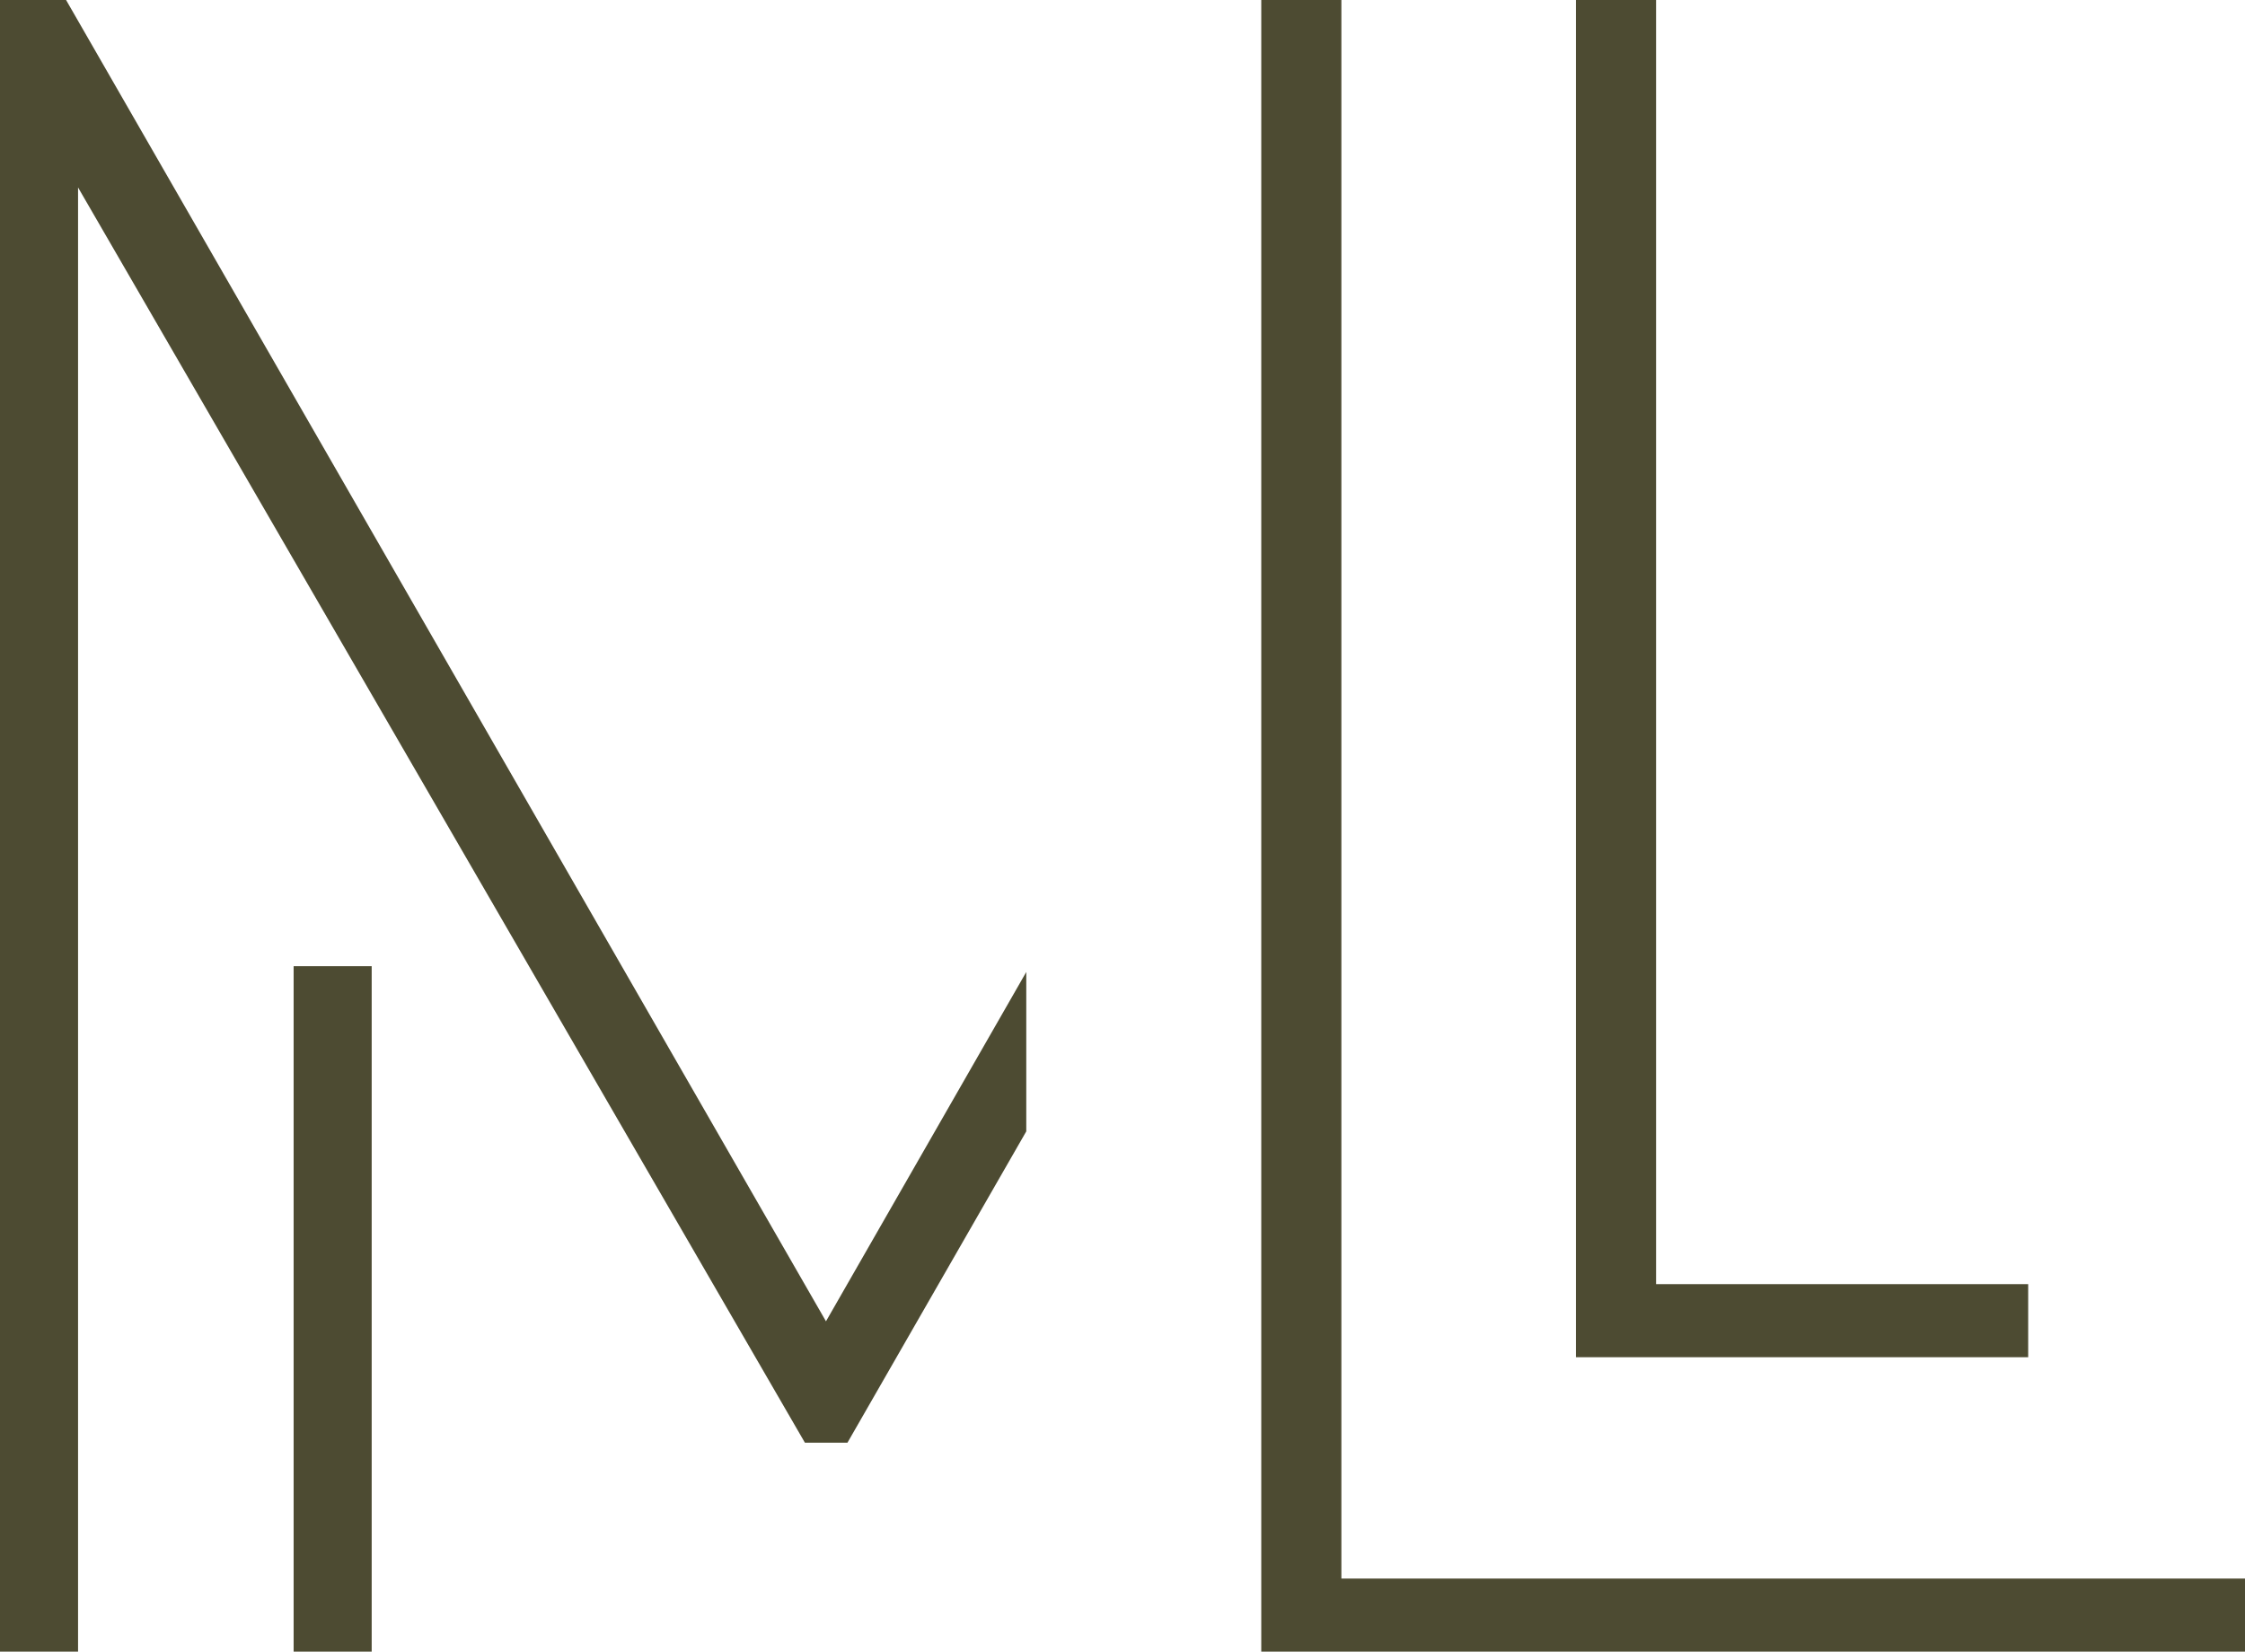
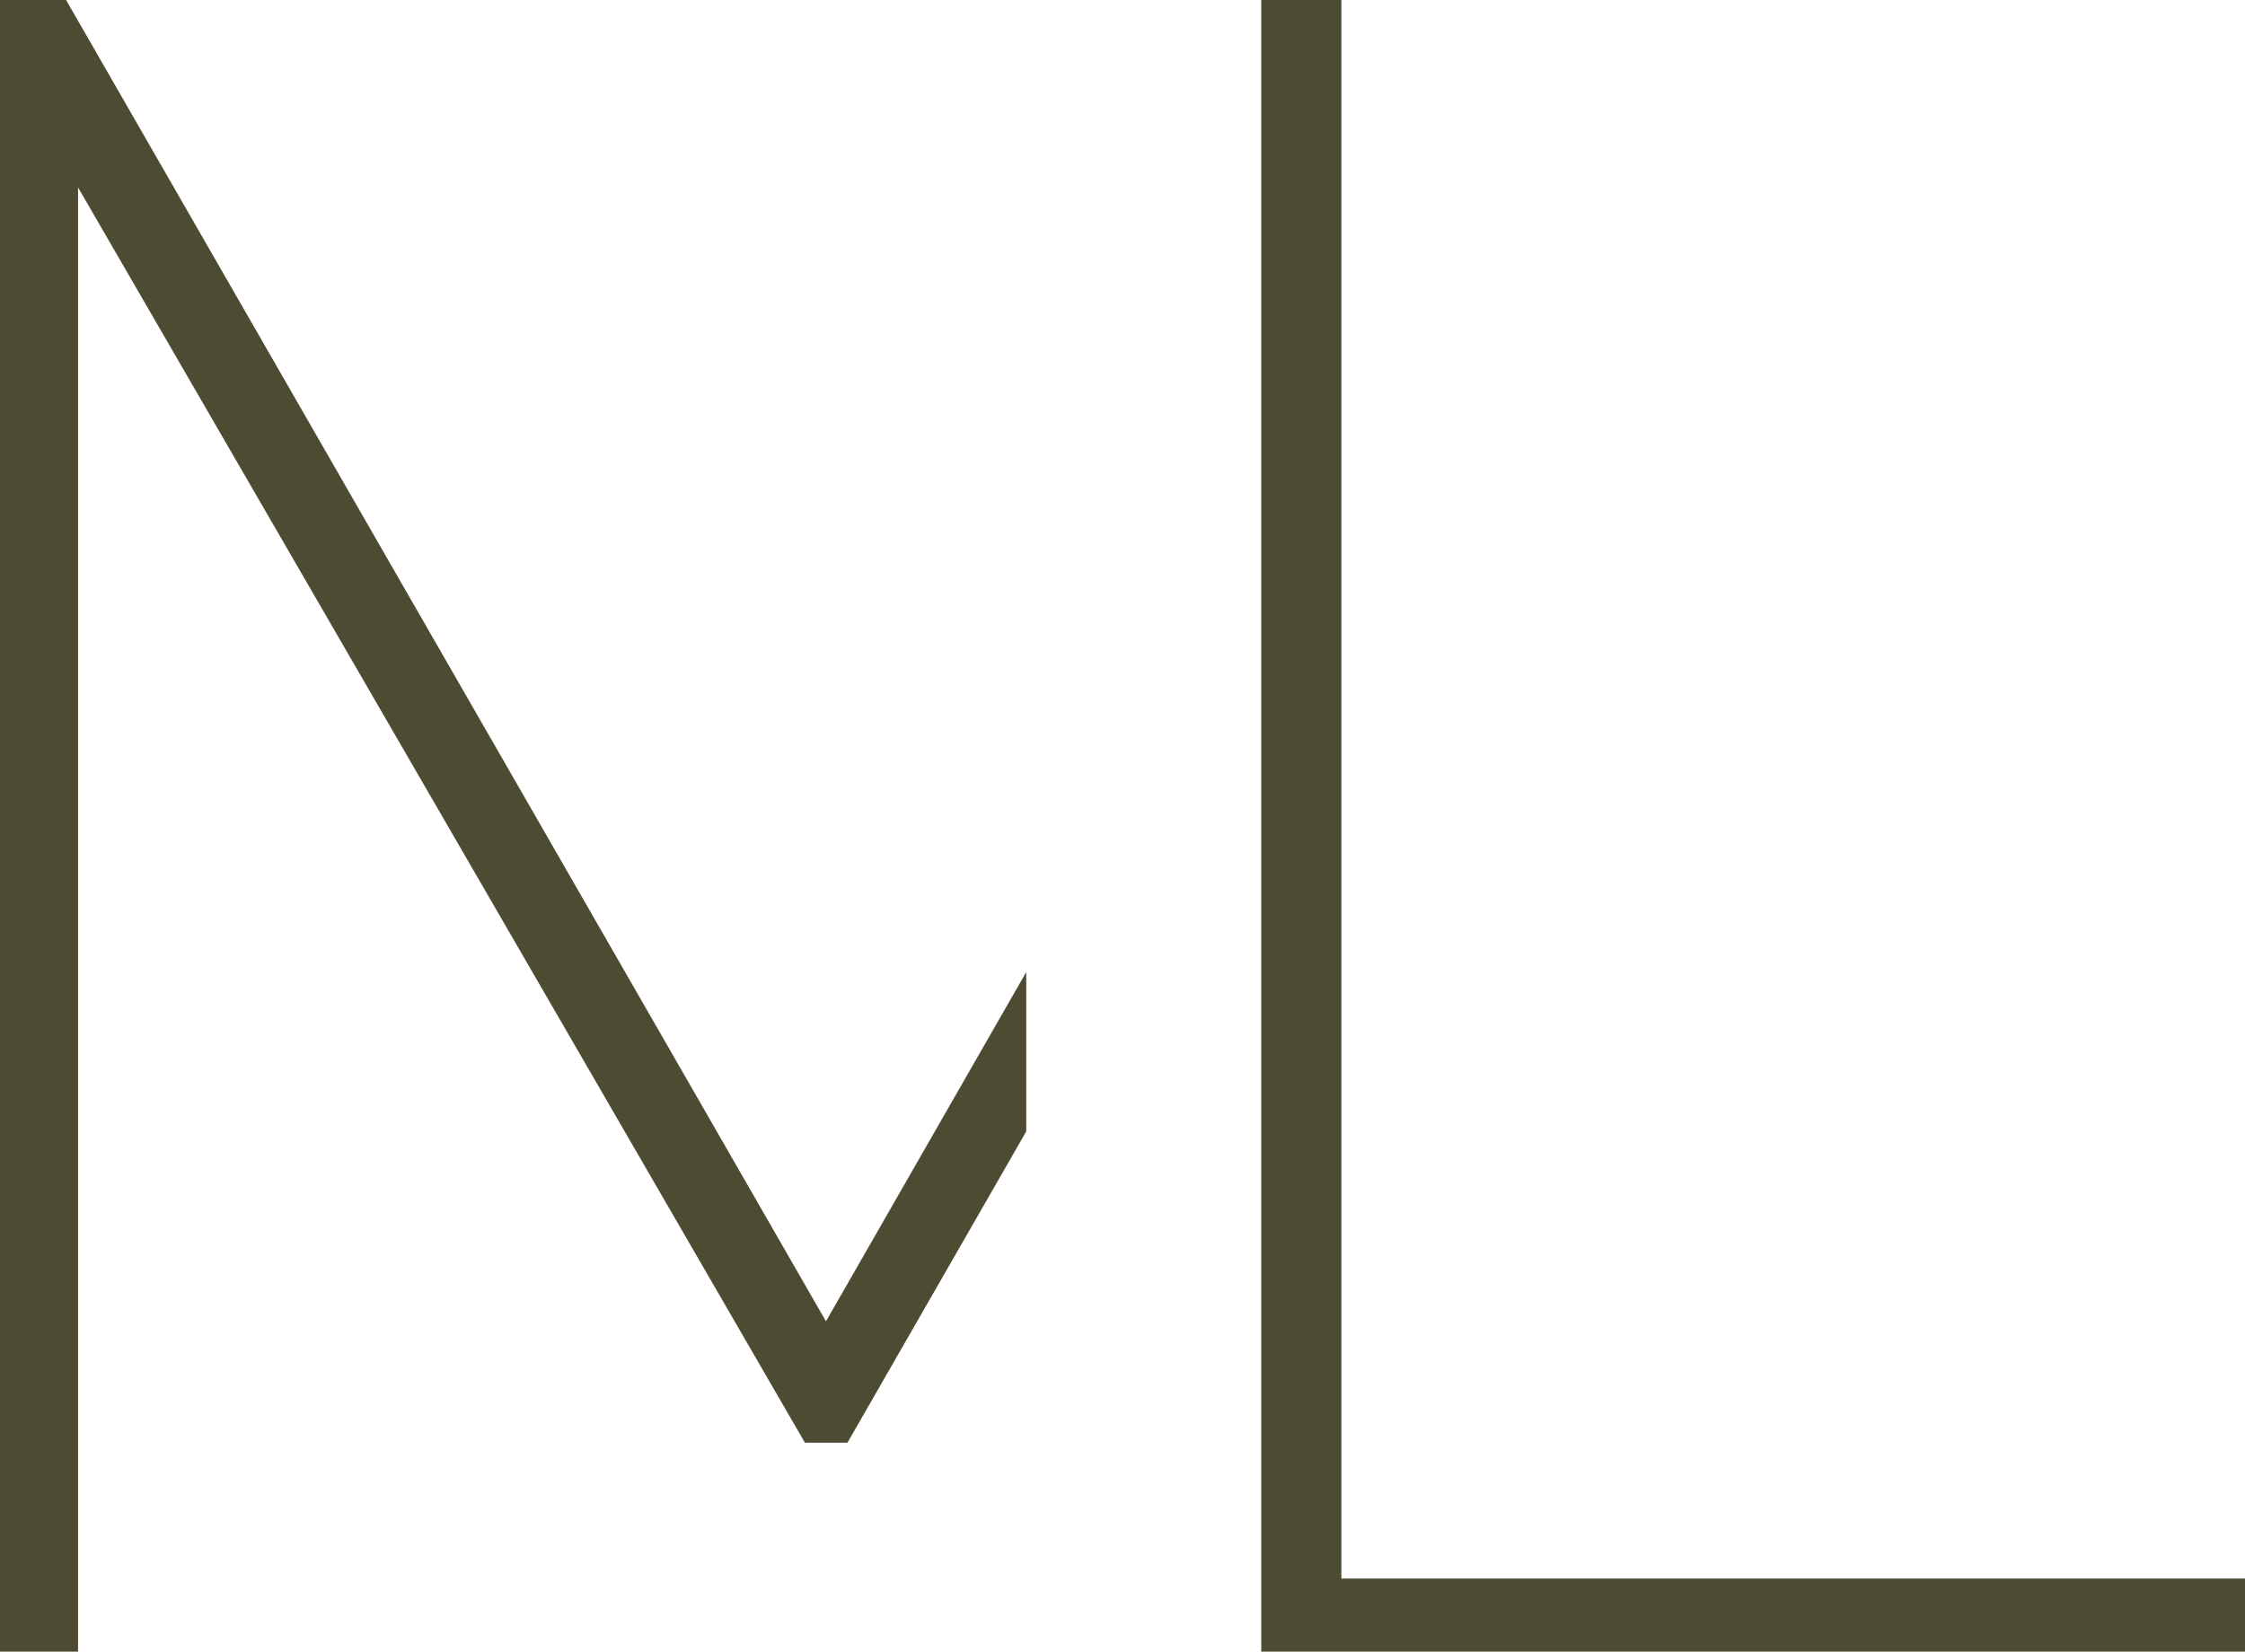
<svg xmlns="http://www.w3.org/2000/svg" id="Layer_1" data-name="Layer 1" viewBox="0 0 54.36 40">
  <defs>
    <style>
      .cls-1 {
        fill: #4d4b32;
        stroke-width: 0px;
      }
    </style>
  </defs>
  <g id="Group">
    <path id="Vector" class="cls-1" d="m32.48,38.23V0h-1.94v40h23.83v-1.77h-21.88Z" />
-     <path id="Vector_2" data-name="Vector 2" class="cls-1" d="m9,23.4h-1.89v16.6h1.89v-16.6Z" />
    <path id="Vector_3" data-name="Vector 3" class="cls-1" d="m1.6,0H0v40h1.89V4.54l17.6,30.4h1.03l4.33-7.54v-3.86l-4.85,8.46L1.6,0Z" />
-     <path id="Vector_4" data-name="Vector 4" class="cls-1" d="m40.1,31.1V0h-1.94v32.87h10.95v-1.77h-9.01Z" />
  </g>
</svg>